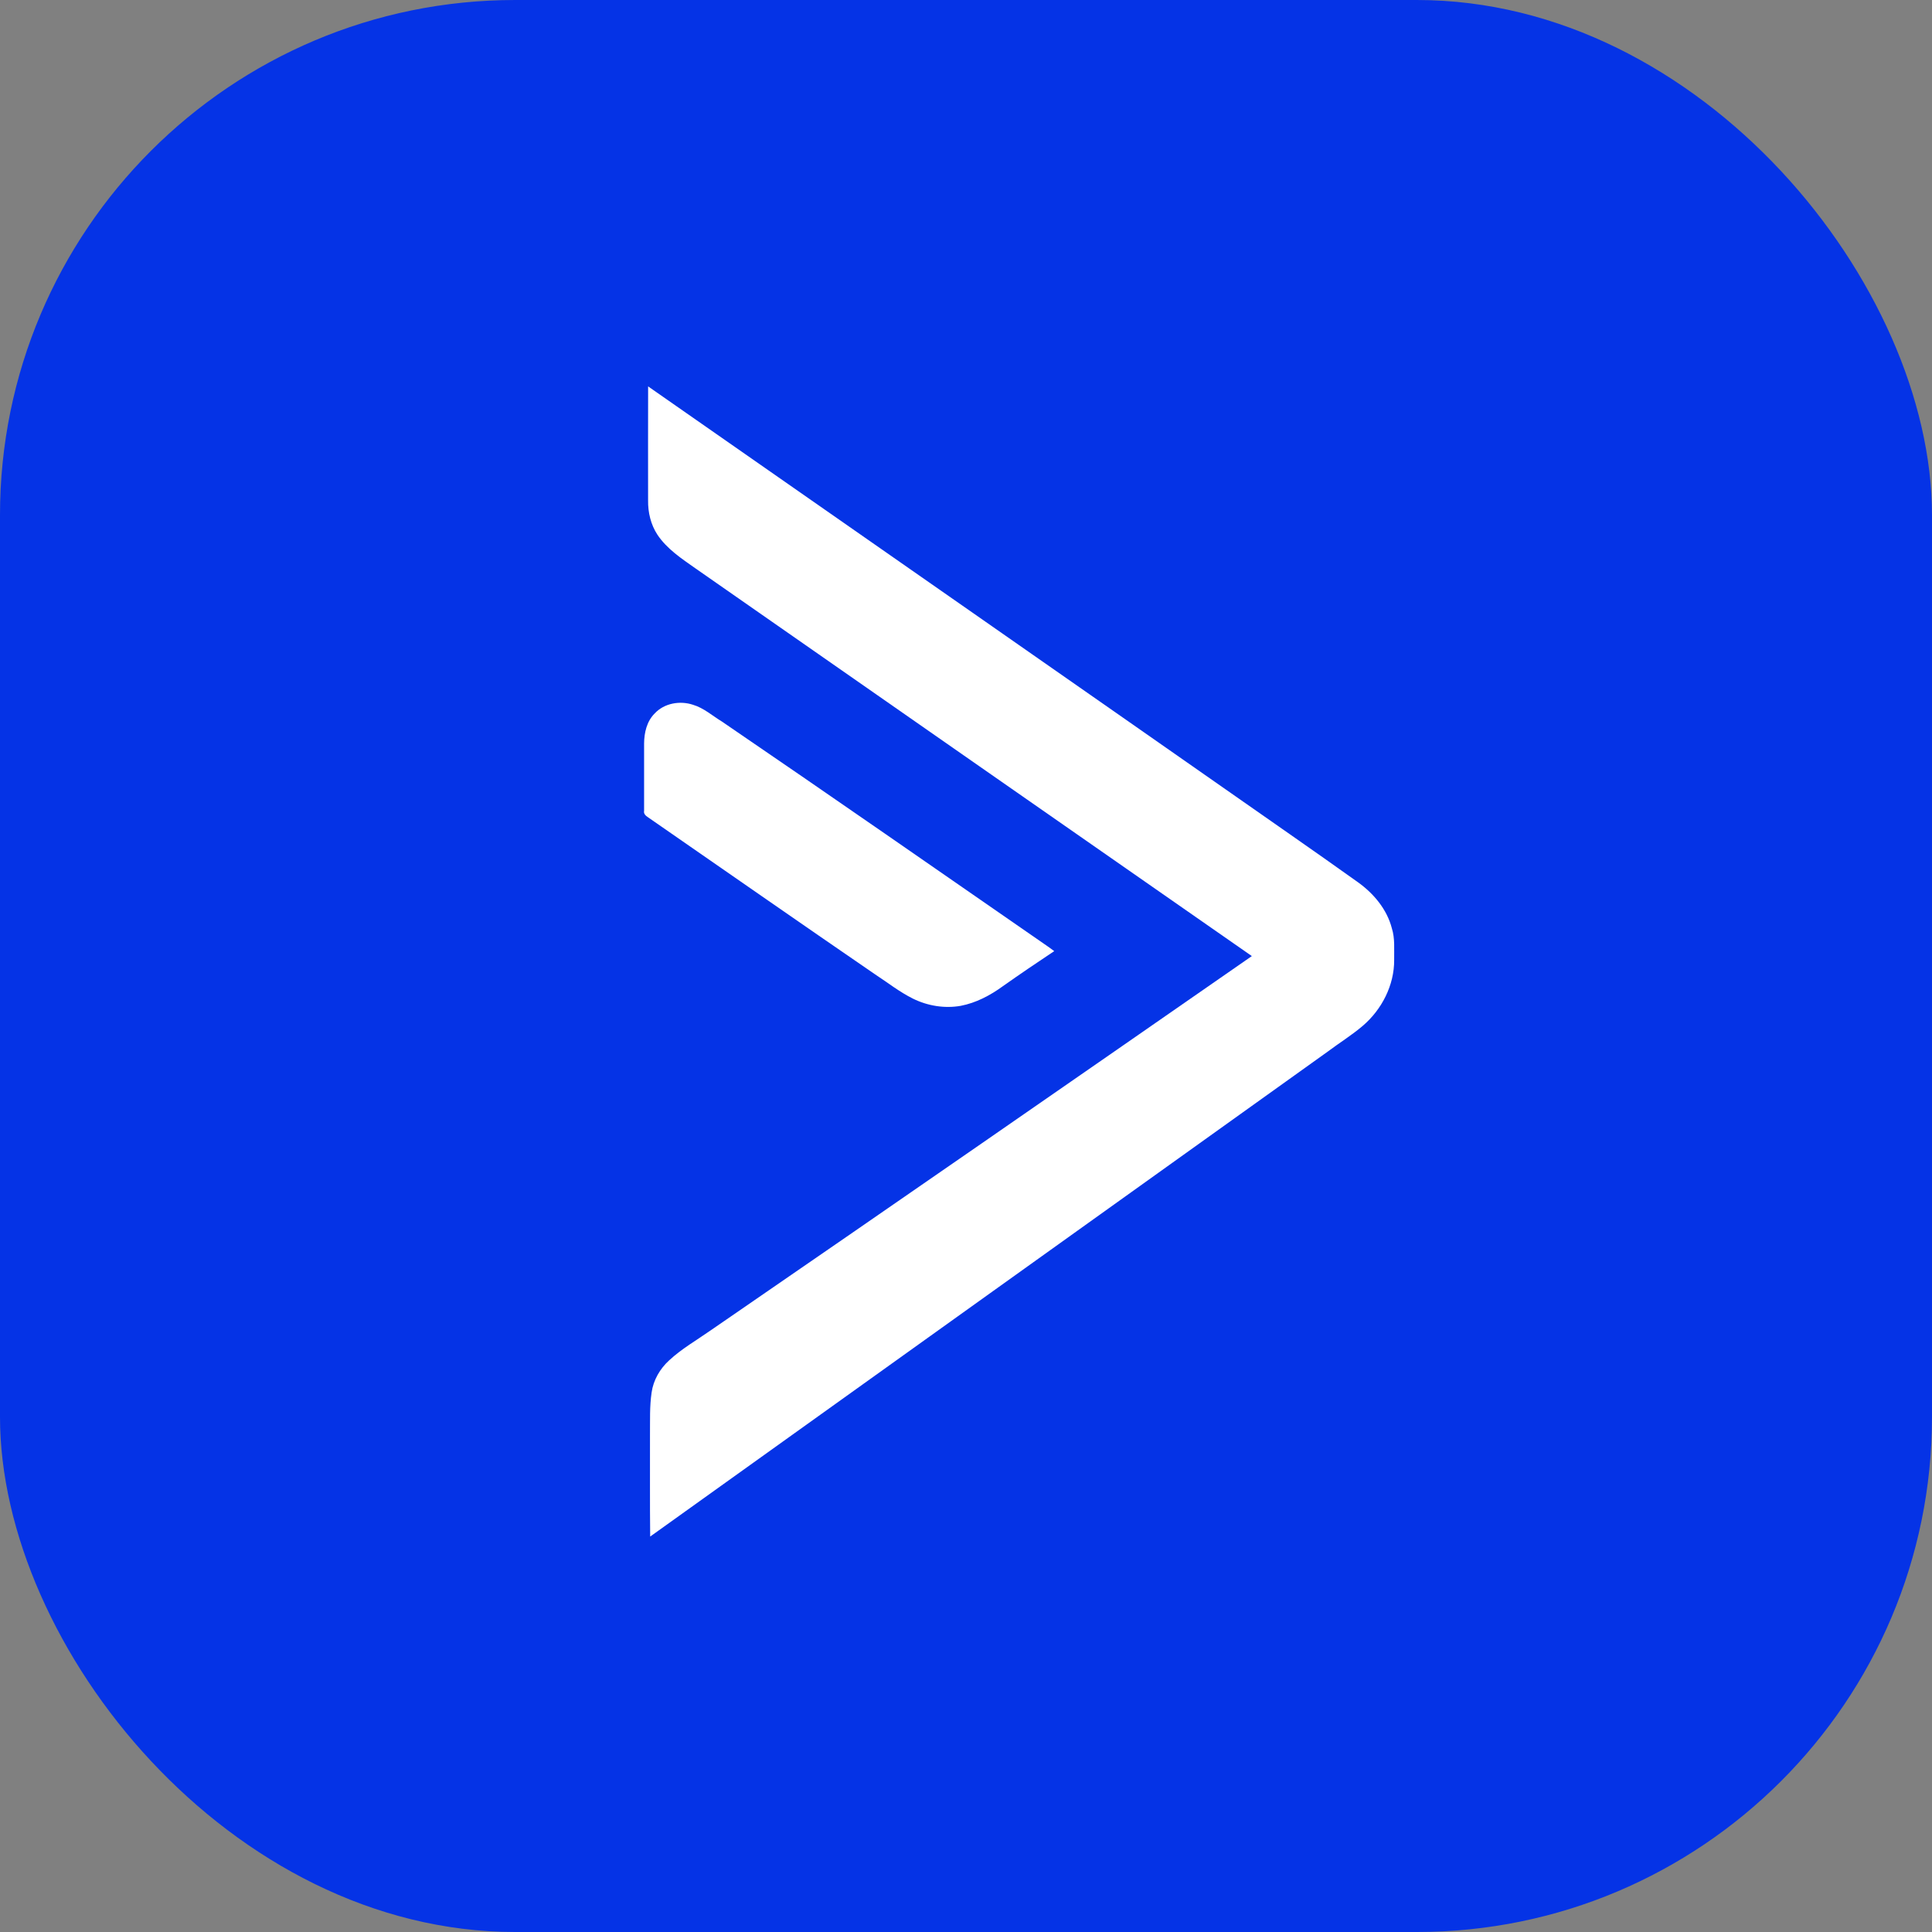
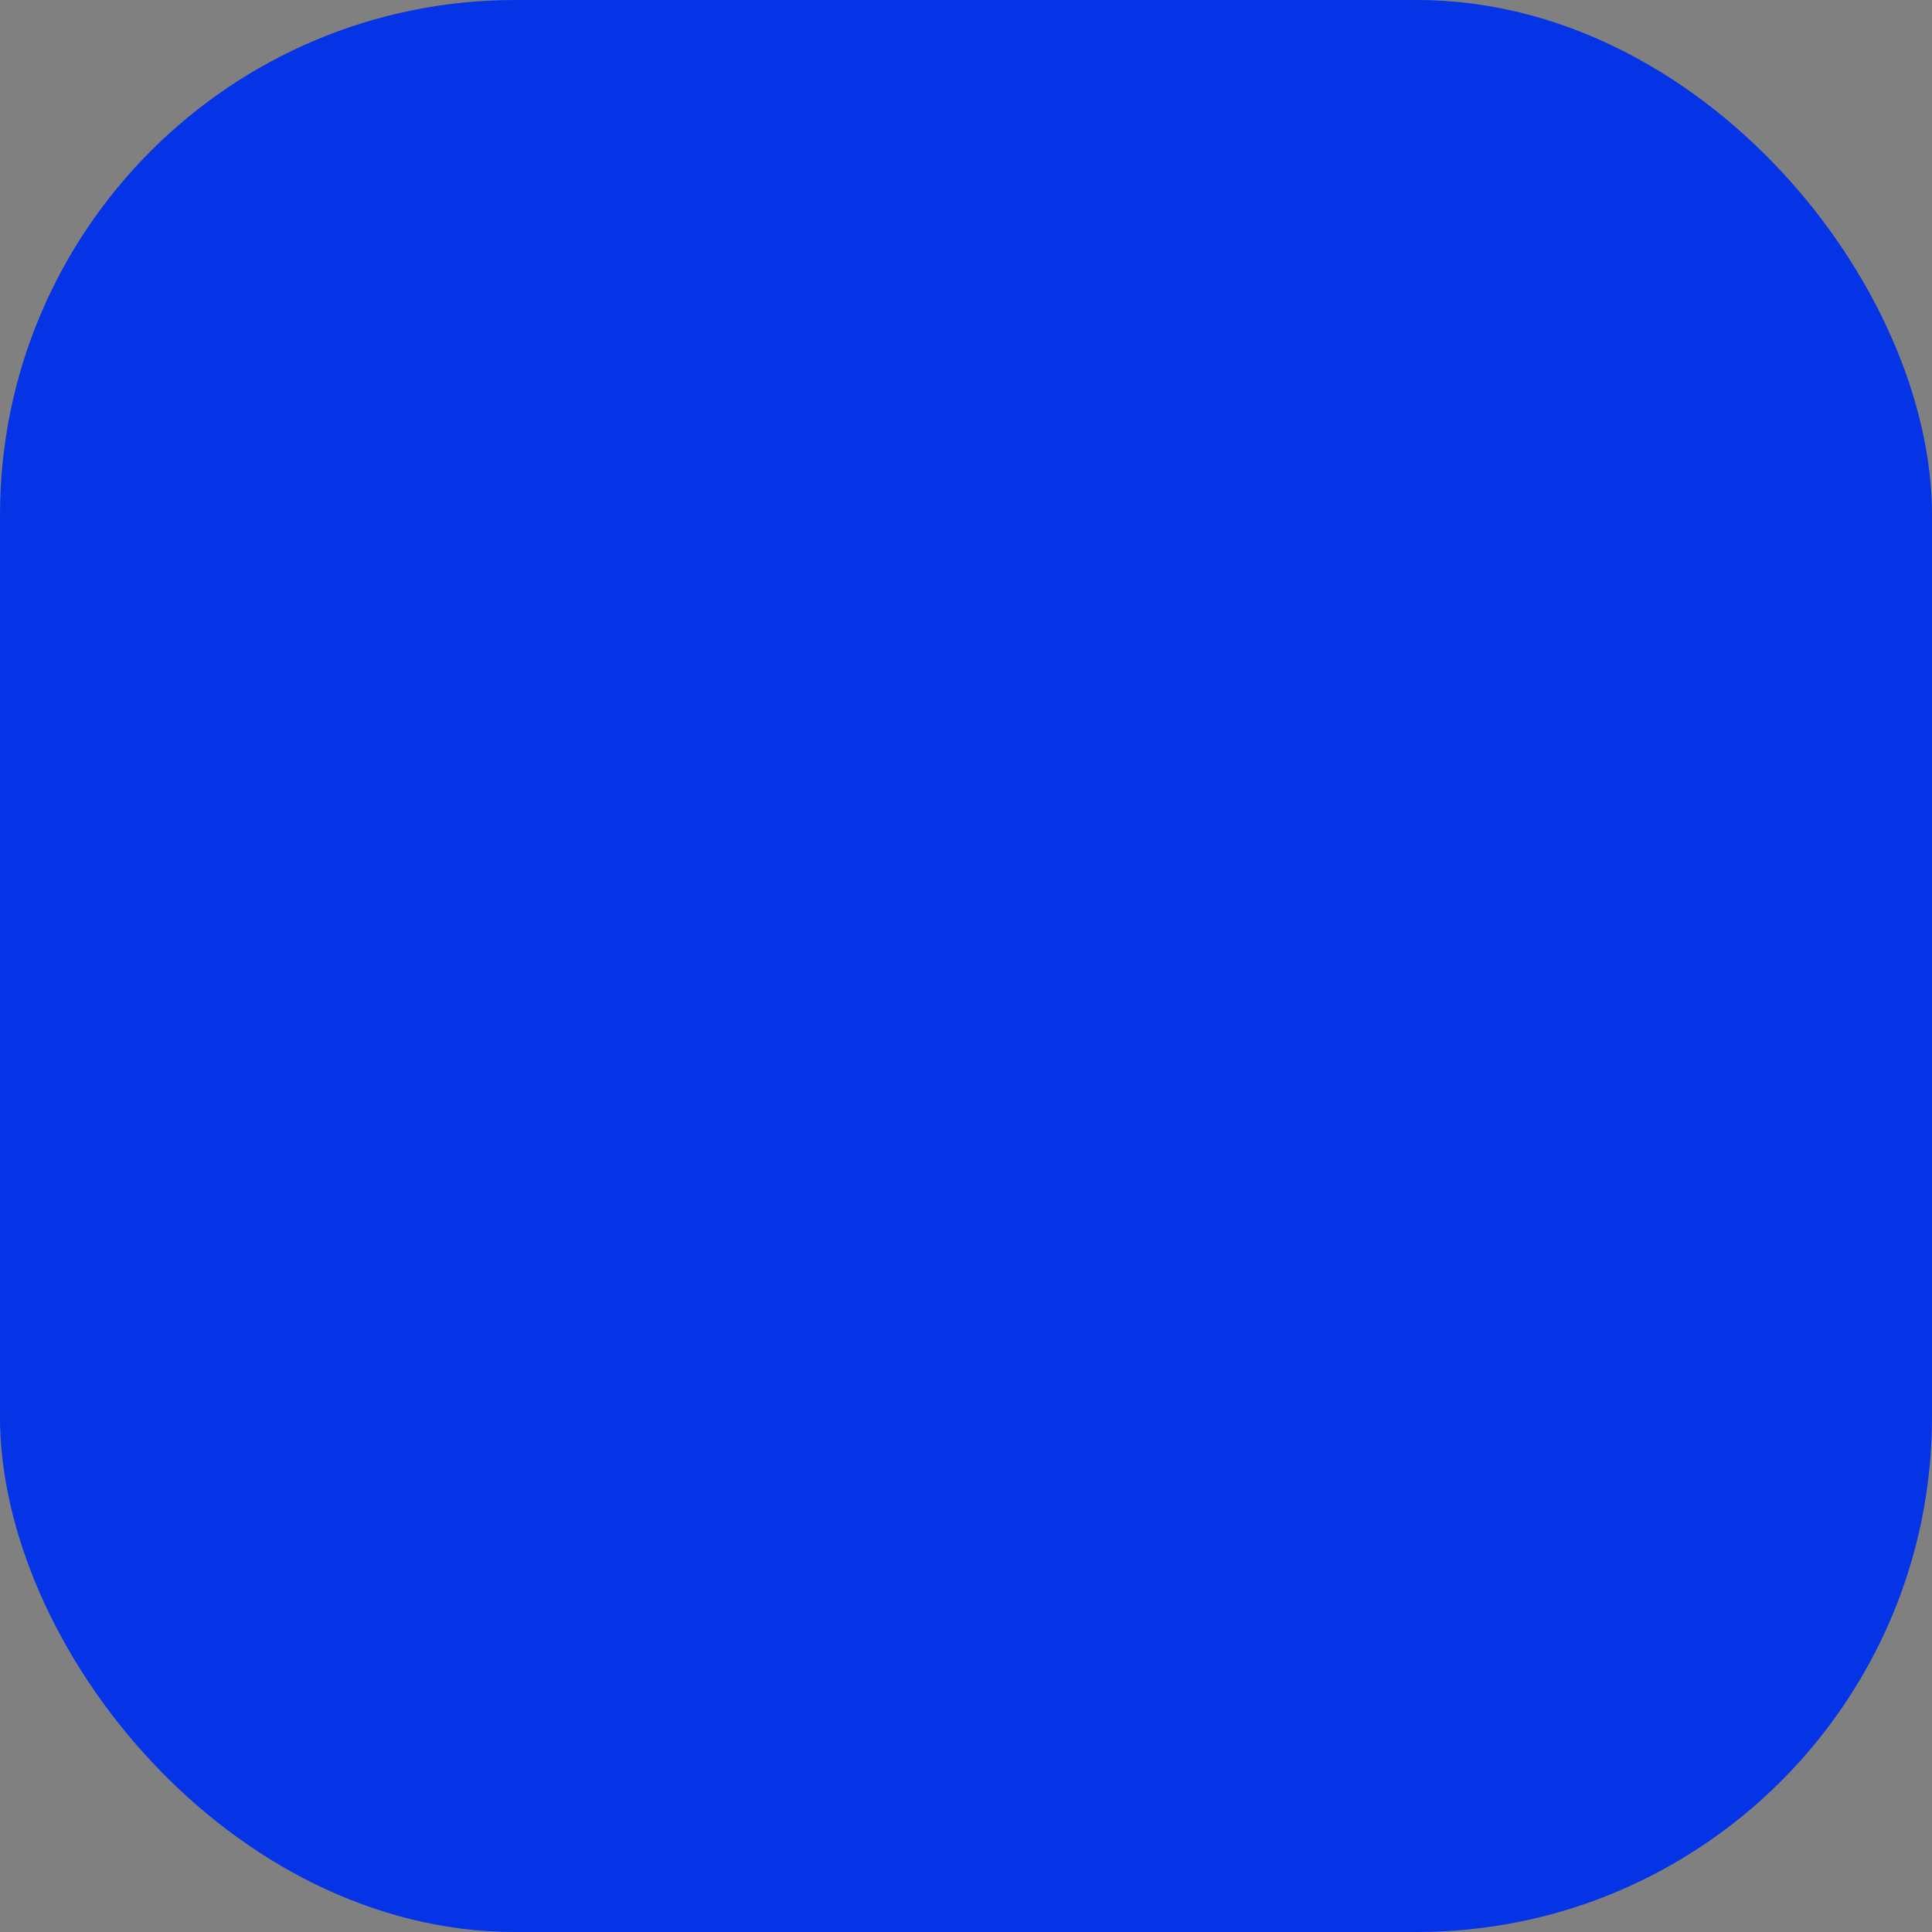
<svg xmlns="http://www.w3.org/2000/svg" width="60" height="60" viewBox="0 0 60 60" fill="none">
  <rect x="0" y="0" width="60" height="60" fill="#808080" stroke="none" />
  <rect x="-6.10352e-05" width="60" height="60" rx="16" fill="#0533E6" />
-   <path d="M20.128 12C26.774 16.637 33.425 21.27 40.066 25.914C40.77 26.407 41.475 26.899 42.174 27.4C42.661 27.749 43.072 28.238 43.225 28.828C43.326 29.146 43.292 29.483 43.297 29.812C43.302 30.596 42.913 31.353 42.322 31.858C41.981 32.149 41.598 32.385 41.24 32.654C34.225 37.677 27.205 42.693 20.192 47.719C20.18 46.664 20.189 45.609 20.186 44.555C20.191 44.119 20.172 43.68 20.236 43.247C20.29 42.861 20.495 42.508 20.781 42.247C21.174 41.883 21.642 41.616 22.079 41.31C27.69 37.453 33.285 33.575 38.877 29.692C33.119 25.678 27.357 21.671 21.602 17.654C21.17 17.351 20.713 17.05 20.416 16.605C20.211 16.291 20.121 15.913 20.127 15.541C20.127 14.361 20.124 13.18 20.128 12Z" fill="white" />
-   <path d="M20.332 22.157C20.628 21.837 21.116 21.753 21.52 21.887C21.859 21.987 22.124 22.23 22.421 22.409C25.802 24.715 29.16 27.053 32.525 29.382C32.597 29.431 32.668 29.485 32.74 29.538C32.202 29.896 31.668 30.258 31.141 30.63C30.751 30.914 30.313 31.145 29.836 31.237C29.334 31.325 28.808 31.239 28.351 31.013C27.933 30.805 27.566 30.514 27.177 30.26C24.819 28.644 22.475 27.008 20.124 25.381C20.055 25.336 19.983 25.274 20.003 25.181C20.003 24.484 20.004 23.787 20.003 23.09C20.005 22.756 20.087 22.399 20.332 22.157Z" fill="white" />
</svg>